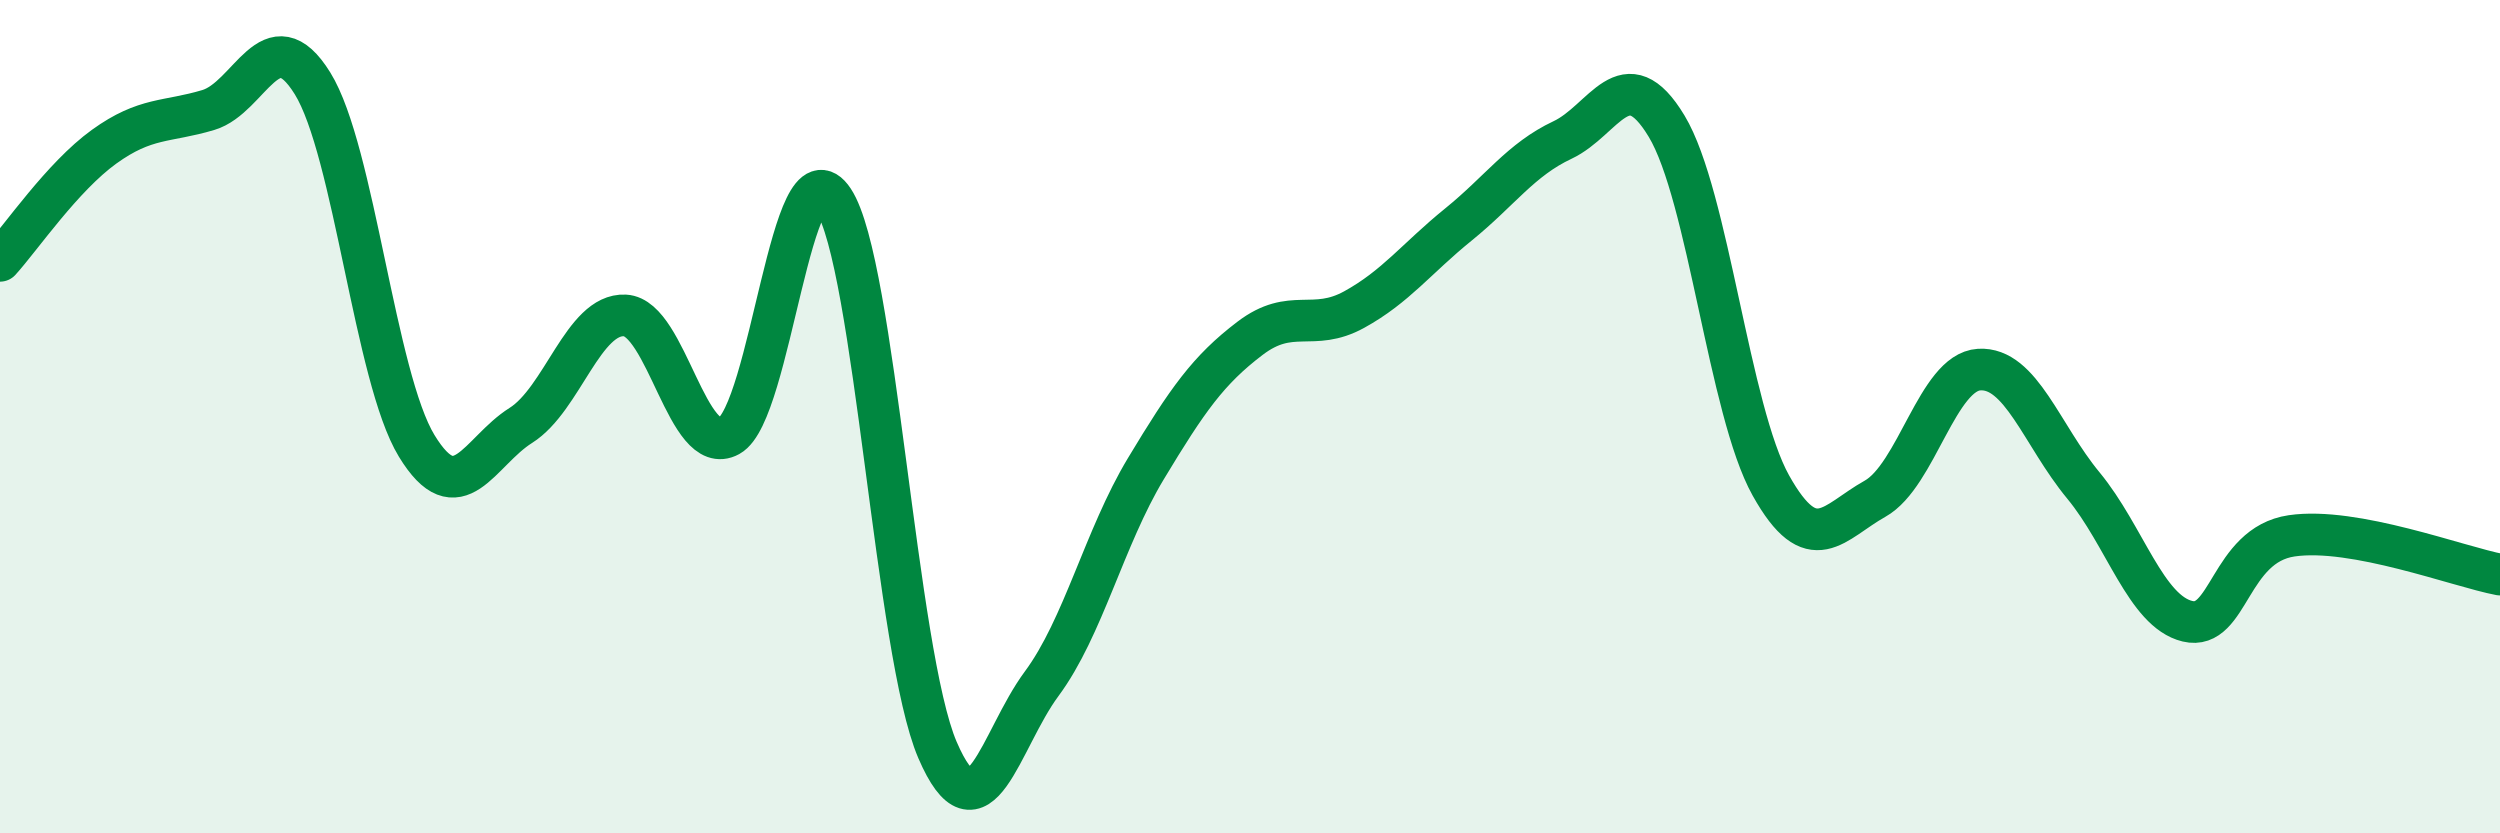
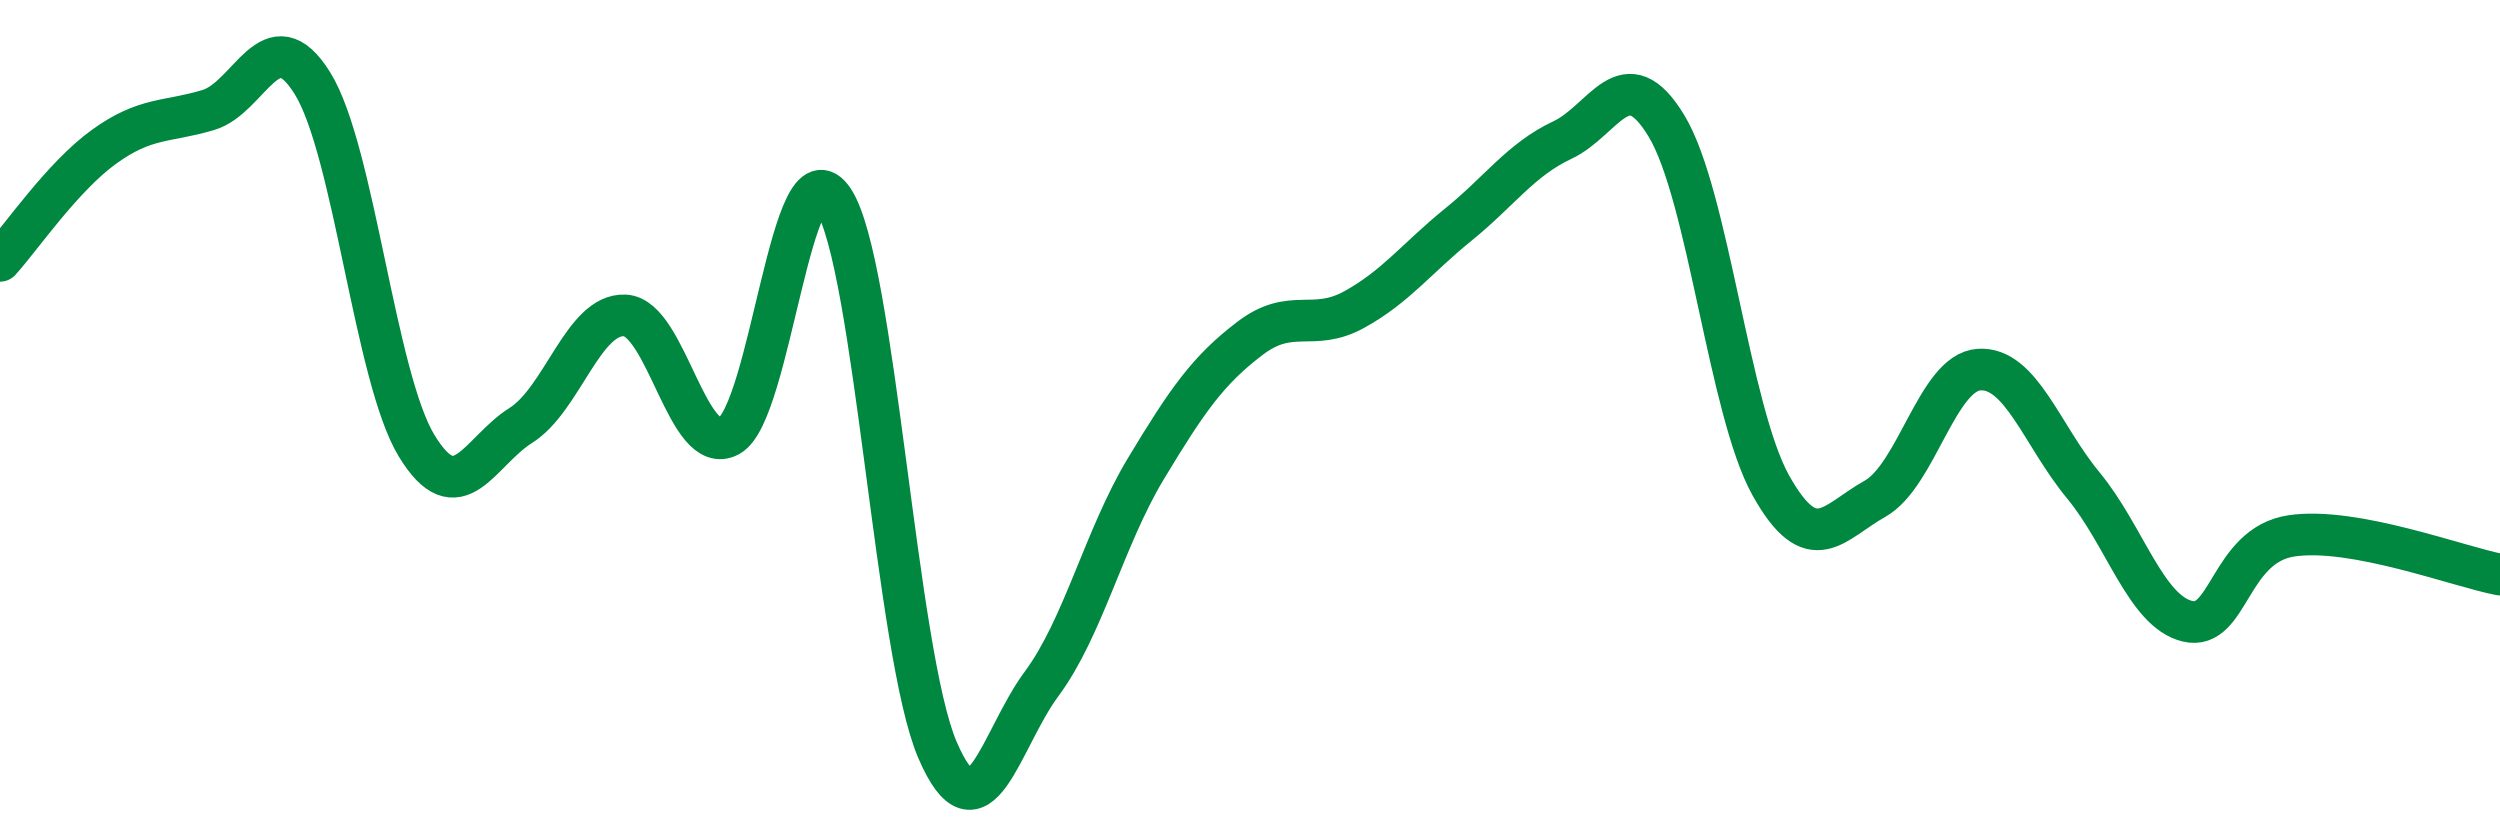
<svg xmlns="http://www.w3.org/2000/svg" width="60" height="20" viewBox="0 0 60 20">
-   <path d="M 0,6.26 C 0.5,5.71 1.5,4.24 2.5,3.52 C 3.5,2.8 4,2.94 5,2.64 C 6,2.34 6.5,0.39 7.5,2 C 8.5,3.61 9,9.06 10,10.7 C 11,12.34 11.5,10.84 12.5,10.21 C 13.5,9.58 14,7.52 15,7.57 C 16,7.62 16.5,11.01 17.5,10.46 C 18.5,9.91 19,3.29 20,4.8 C 21,6.31 21.5,15.68 22.5,18 C 23.5,20.32 24,17.76 25,16.41 C 26,15.06 26.5,12.91 27.5,11.25 C 28.5,9.59 29,8.88 30,8.12 C 31,7.36 31.5,7.98 32.5,7.43 C 33.5,6.88 34,6.2 35,5.39 C 36,4.58 36.5,3.83 37.5,3.36 C 38.5,2.89 39,1.37 40,3.03 C 41,4.69 41.5,9.86 42.5,11.65 C 43.5,13.44 44,12.53 45,11.97 C 46,11.41 46.5,8.93 47.5,8.87 C 48.5,8.81 49,10.44 50,11.65 C 51,12.86 51.5,14.67 52.5,14.91 C 53.5,15.15 53.5,13.08 55,12.86 C 56.5,12.64 59,13.6 60,13.79L60 20L0 20Z" fill="#008740" opacity="0.1" stroke-linecap="round" stroke-linejoin="round" />
  <path d="M 0,6.26 C 0.5,5.71 1.5,4.24 2.5,3.52 C 3.5,2.8 4,2.94 5,2.64 C 6,2.34 6.5,0.39 7.5,2 C 8.5,3.61 9,9.06 10,10.7 C 11,12.34 11.5,10.84 12.5,10.21 C 13.5,9.58 14,7.52 15,7.57 C 16,7.62 16.5,11.01 17.5,10.46 C 18.5,9.91 19,3.29 20,4.8 C 21,6.31 21.5,15.68 22.5,18 C 23.5,20.32 24,17.76 25,16.41 C 26,15.06 26.5,12.91 27.5,11.25 C 28.5,9.59 29,8.88 30,8.12 C 31,7.36 31.5,7.98 32.5,7.43 C 33.5,6.88 34,6.2 35,5.39 C 36,4.58 36.5,3.83 37.5,3.36 C 38.5,2.89 39,1.37 40,3.03 C 41,4.69 41.5,9.86 42.5,11.65 C 43.5,13.44 44,12.53 45,11.97 C 46,11.41 46.5,8.93 47.5,8.87 C 48.5,8.81 49,10.44 50,11.65 C 51,12.86 51.5,14.67 52.5,14.91 C 53.5,15.15 53.5,13.08 55,12.86 C 56.5,12.64 59,13.6 60,13.79" stroke="#008740" stroke-width="1" fill="none" stroke-linecap="round" stroke-linejoin="round" />
</svg>